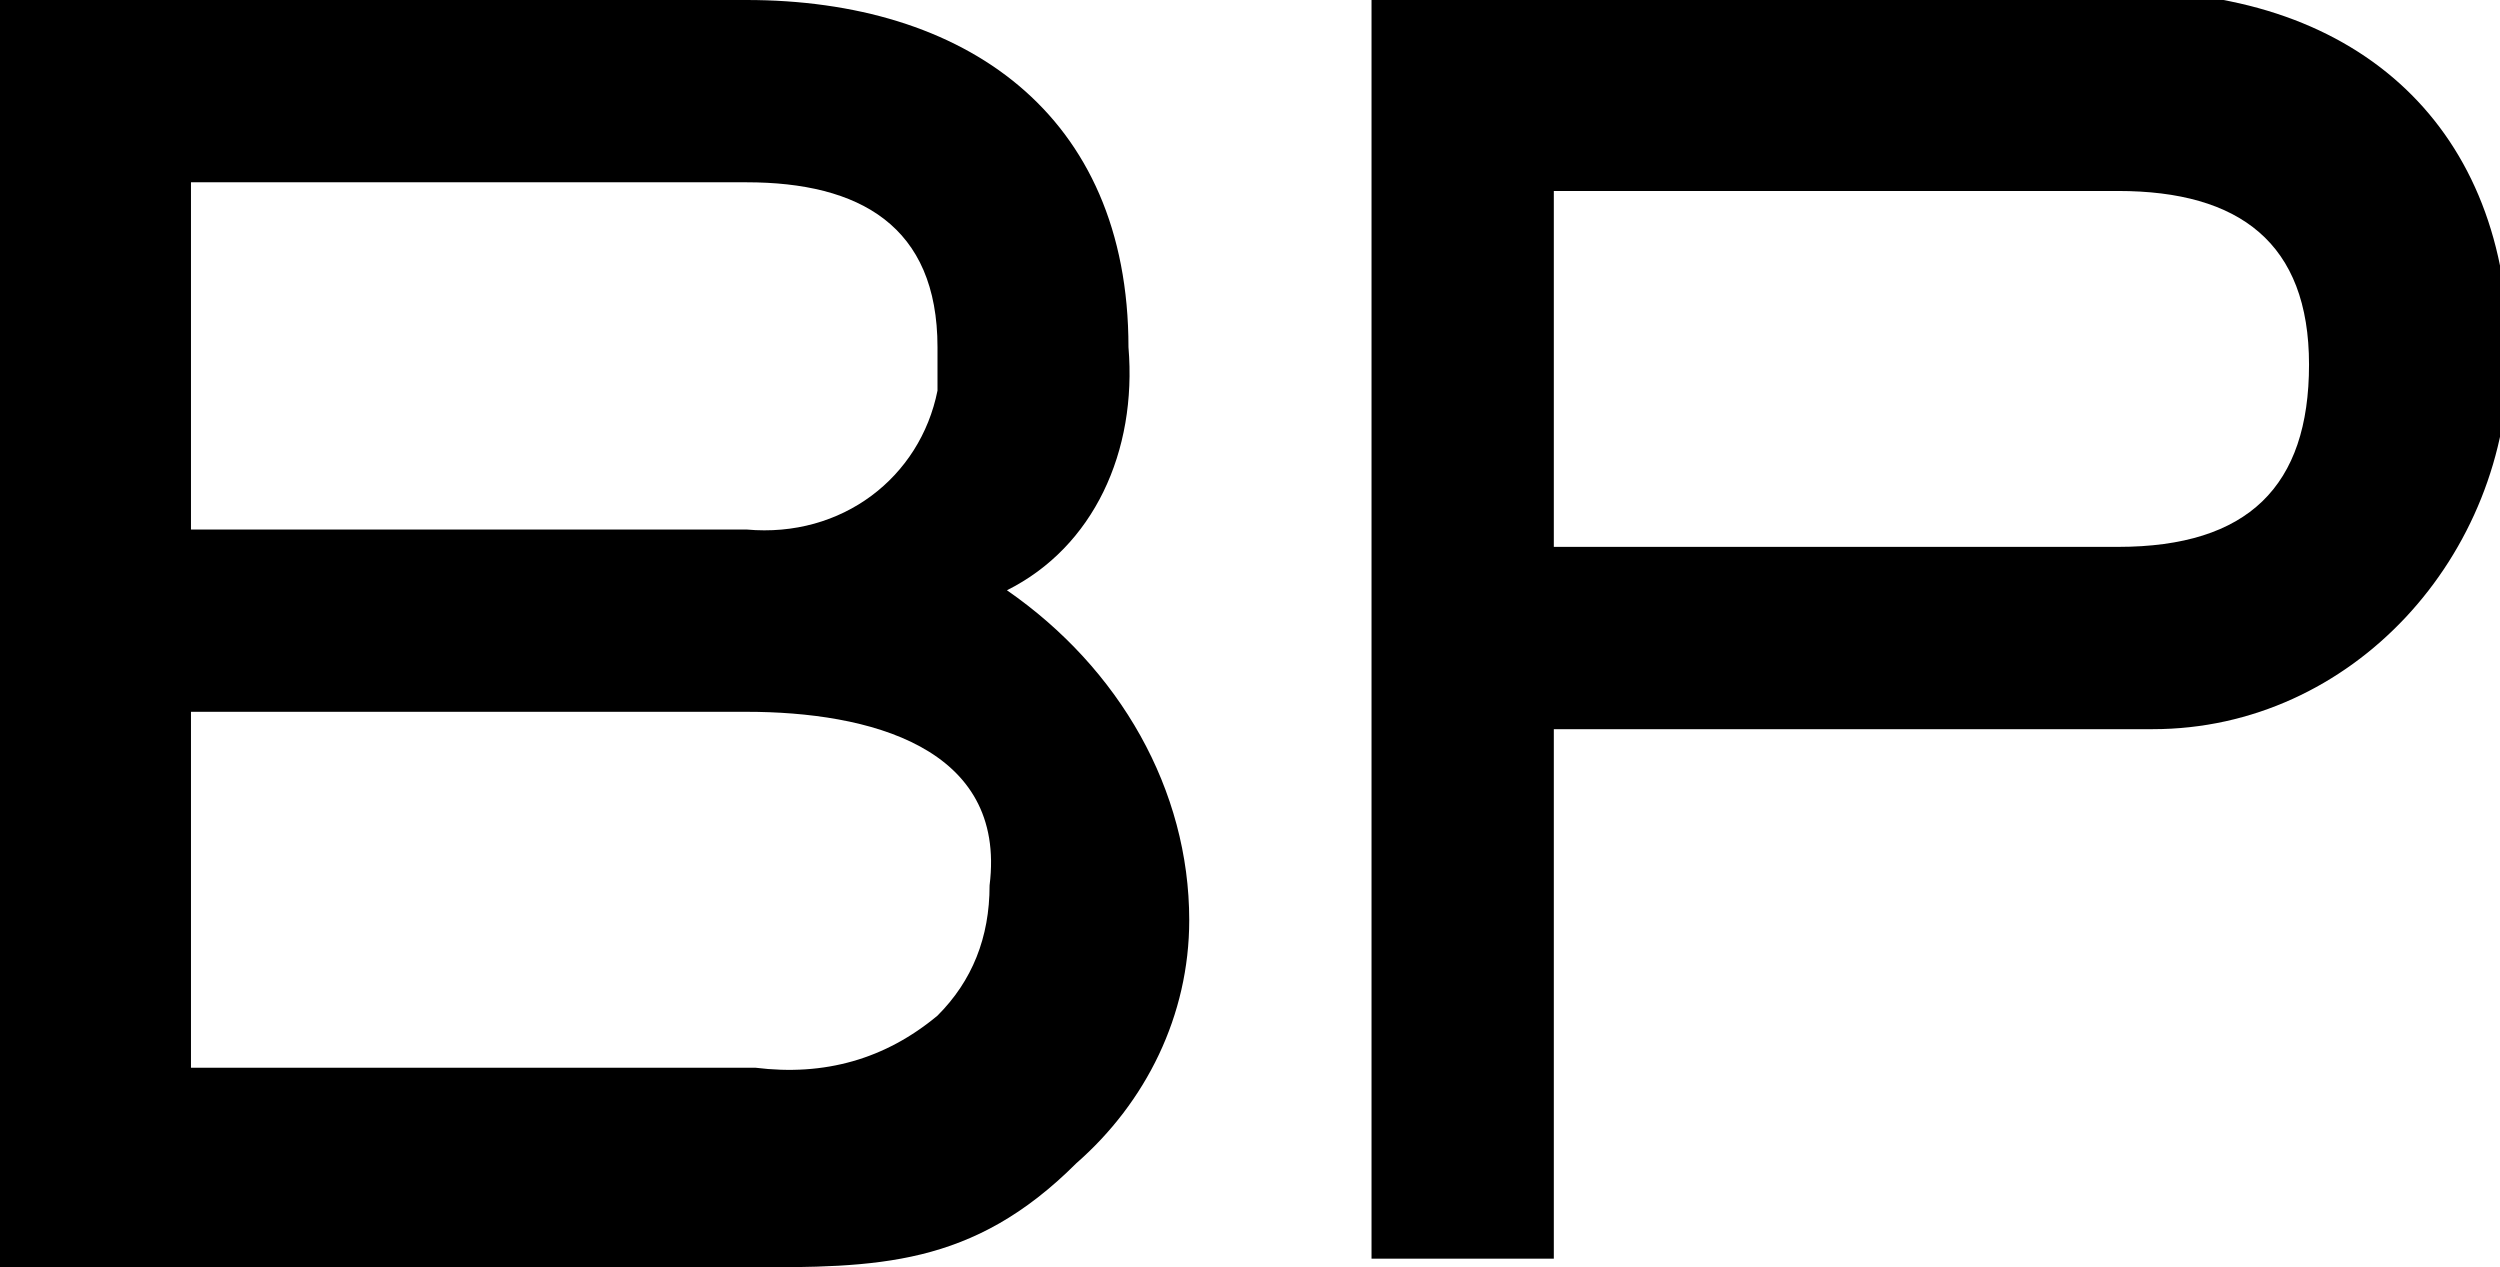
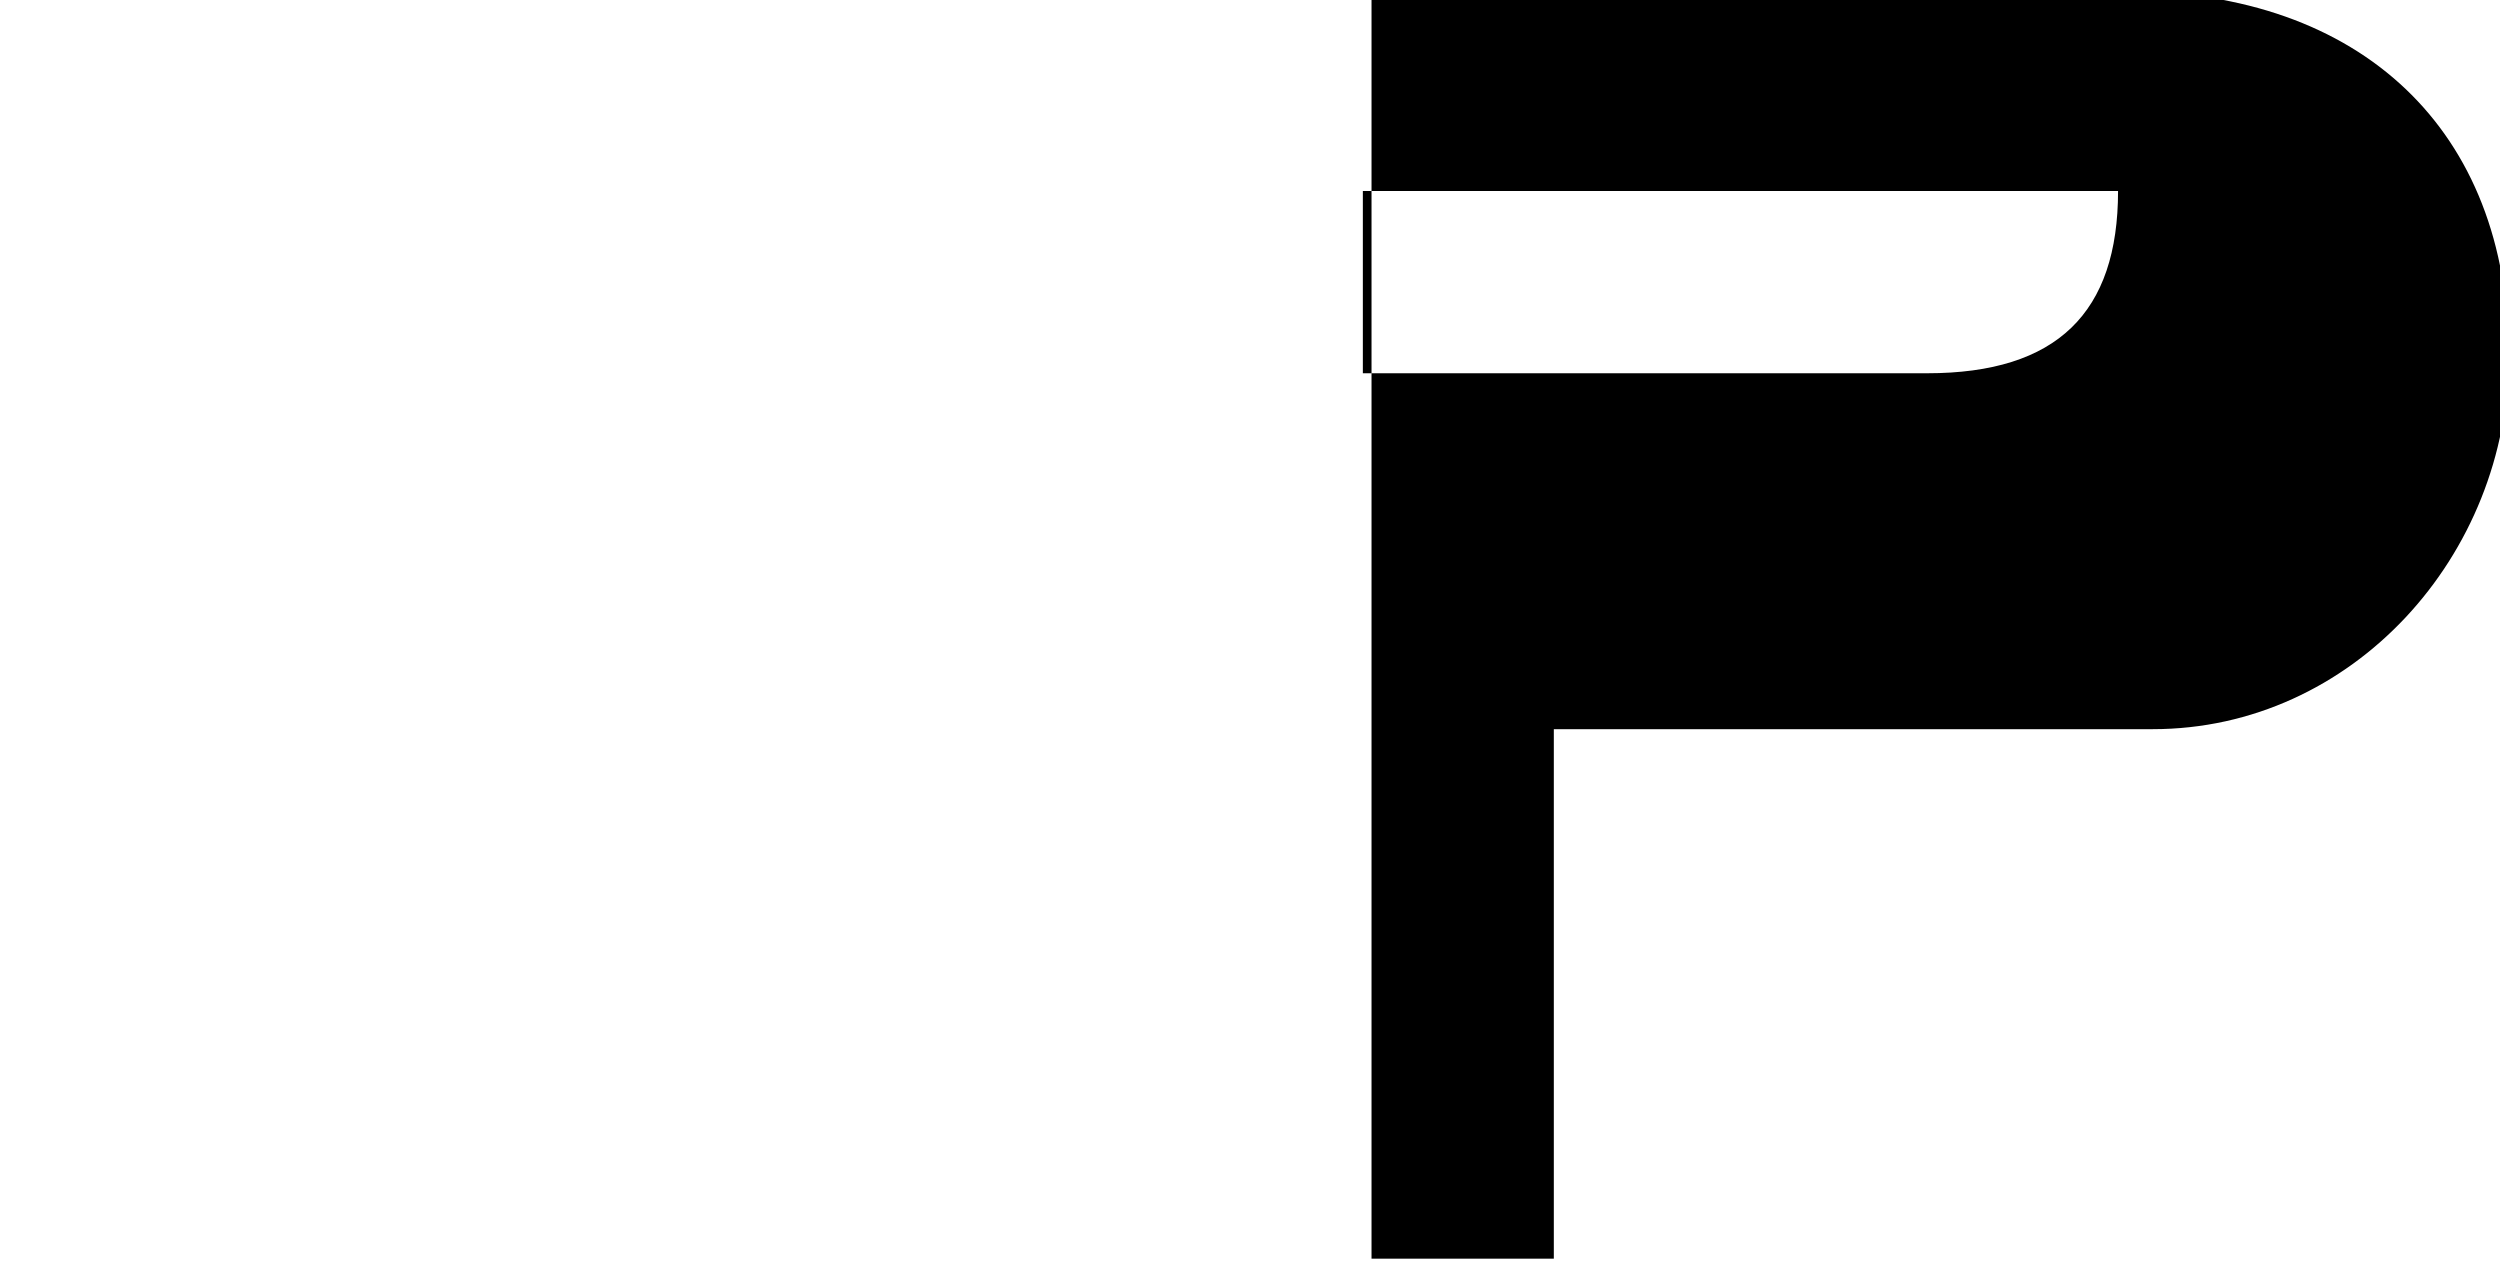
<svg xmlns="http://www.w3.org/2000/svg" version="1.1" id="Layer_1" x="0px" y="0px" viewBox="0 0 28.8 14.6" style="enable-background:new 0 0 28.8 14.6;" xml:space="preserve">
  <g id="Logo" transform="translate(0 0)">
    <g>
-       <path d="M8.6,14.6c1.5,0,2.6,0,3.8-1.2l0,0c0.8-0.7,1.3-1.7,1.3-2.8c0-1.5-0.8-2.9-2.1-3.8C12.6,6.3,13.1,5.2,13,4    c0-2.7-1.9-4-4.4-4H0v14.6H8.6z M2.2,2.1h6.4v0c1.3,0,2.2,0.5,2.2,1.9c0,0.2,0,0.3,0,0.5c-0.2,1-1.1,1.7-2.2,1.6H2.2V2.1z     M2.2,8.2h6.4l0,0c1.4,0,3,0.4,2.8,2c0,0.6-0.2,1.1-0.6,1.5c-0.6,0.5-1.3,0.7-2.1,0.6H2.2V8.2z" />
-       <path d="M17.9,14.6V8.4h6.5l0,0c0.1,0,0.2,0,0.4,0c2.3,0,4.1-2,4.1-4.3c0-2.6-1.7-4.2-4.4-4.2h-8.7v14.6H17.9z M17.9,2.2h6.5    c1.4,0,2.2,0.6,2.2,2c0,1.4-0.7,2.1-2.2,2.1h-6.5V2.2z" />
+       <path d="M17.9,14.6V8.4h6.5l0,0c0.1,0,0.2,0,0.4,0c2.3,0,4.1-2,4.1-4.3c0-2.6-1.7-4.2-4.4-4.2h-8.7v14.6H17.9z M17.9,2.2h6.5    c0,1.4-0.7,2.1-2.2,2.1h-6.5V2.2z" />
    </g>
  </g>
</svg>